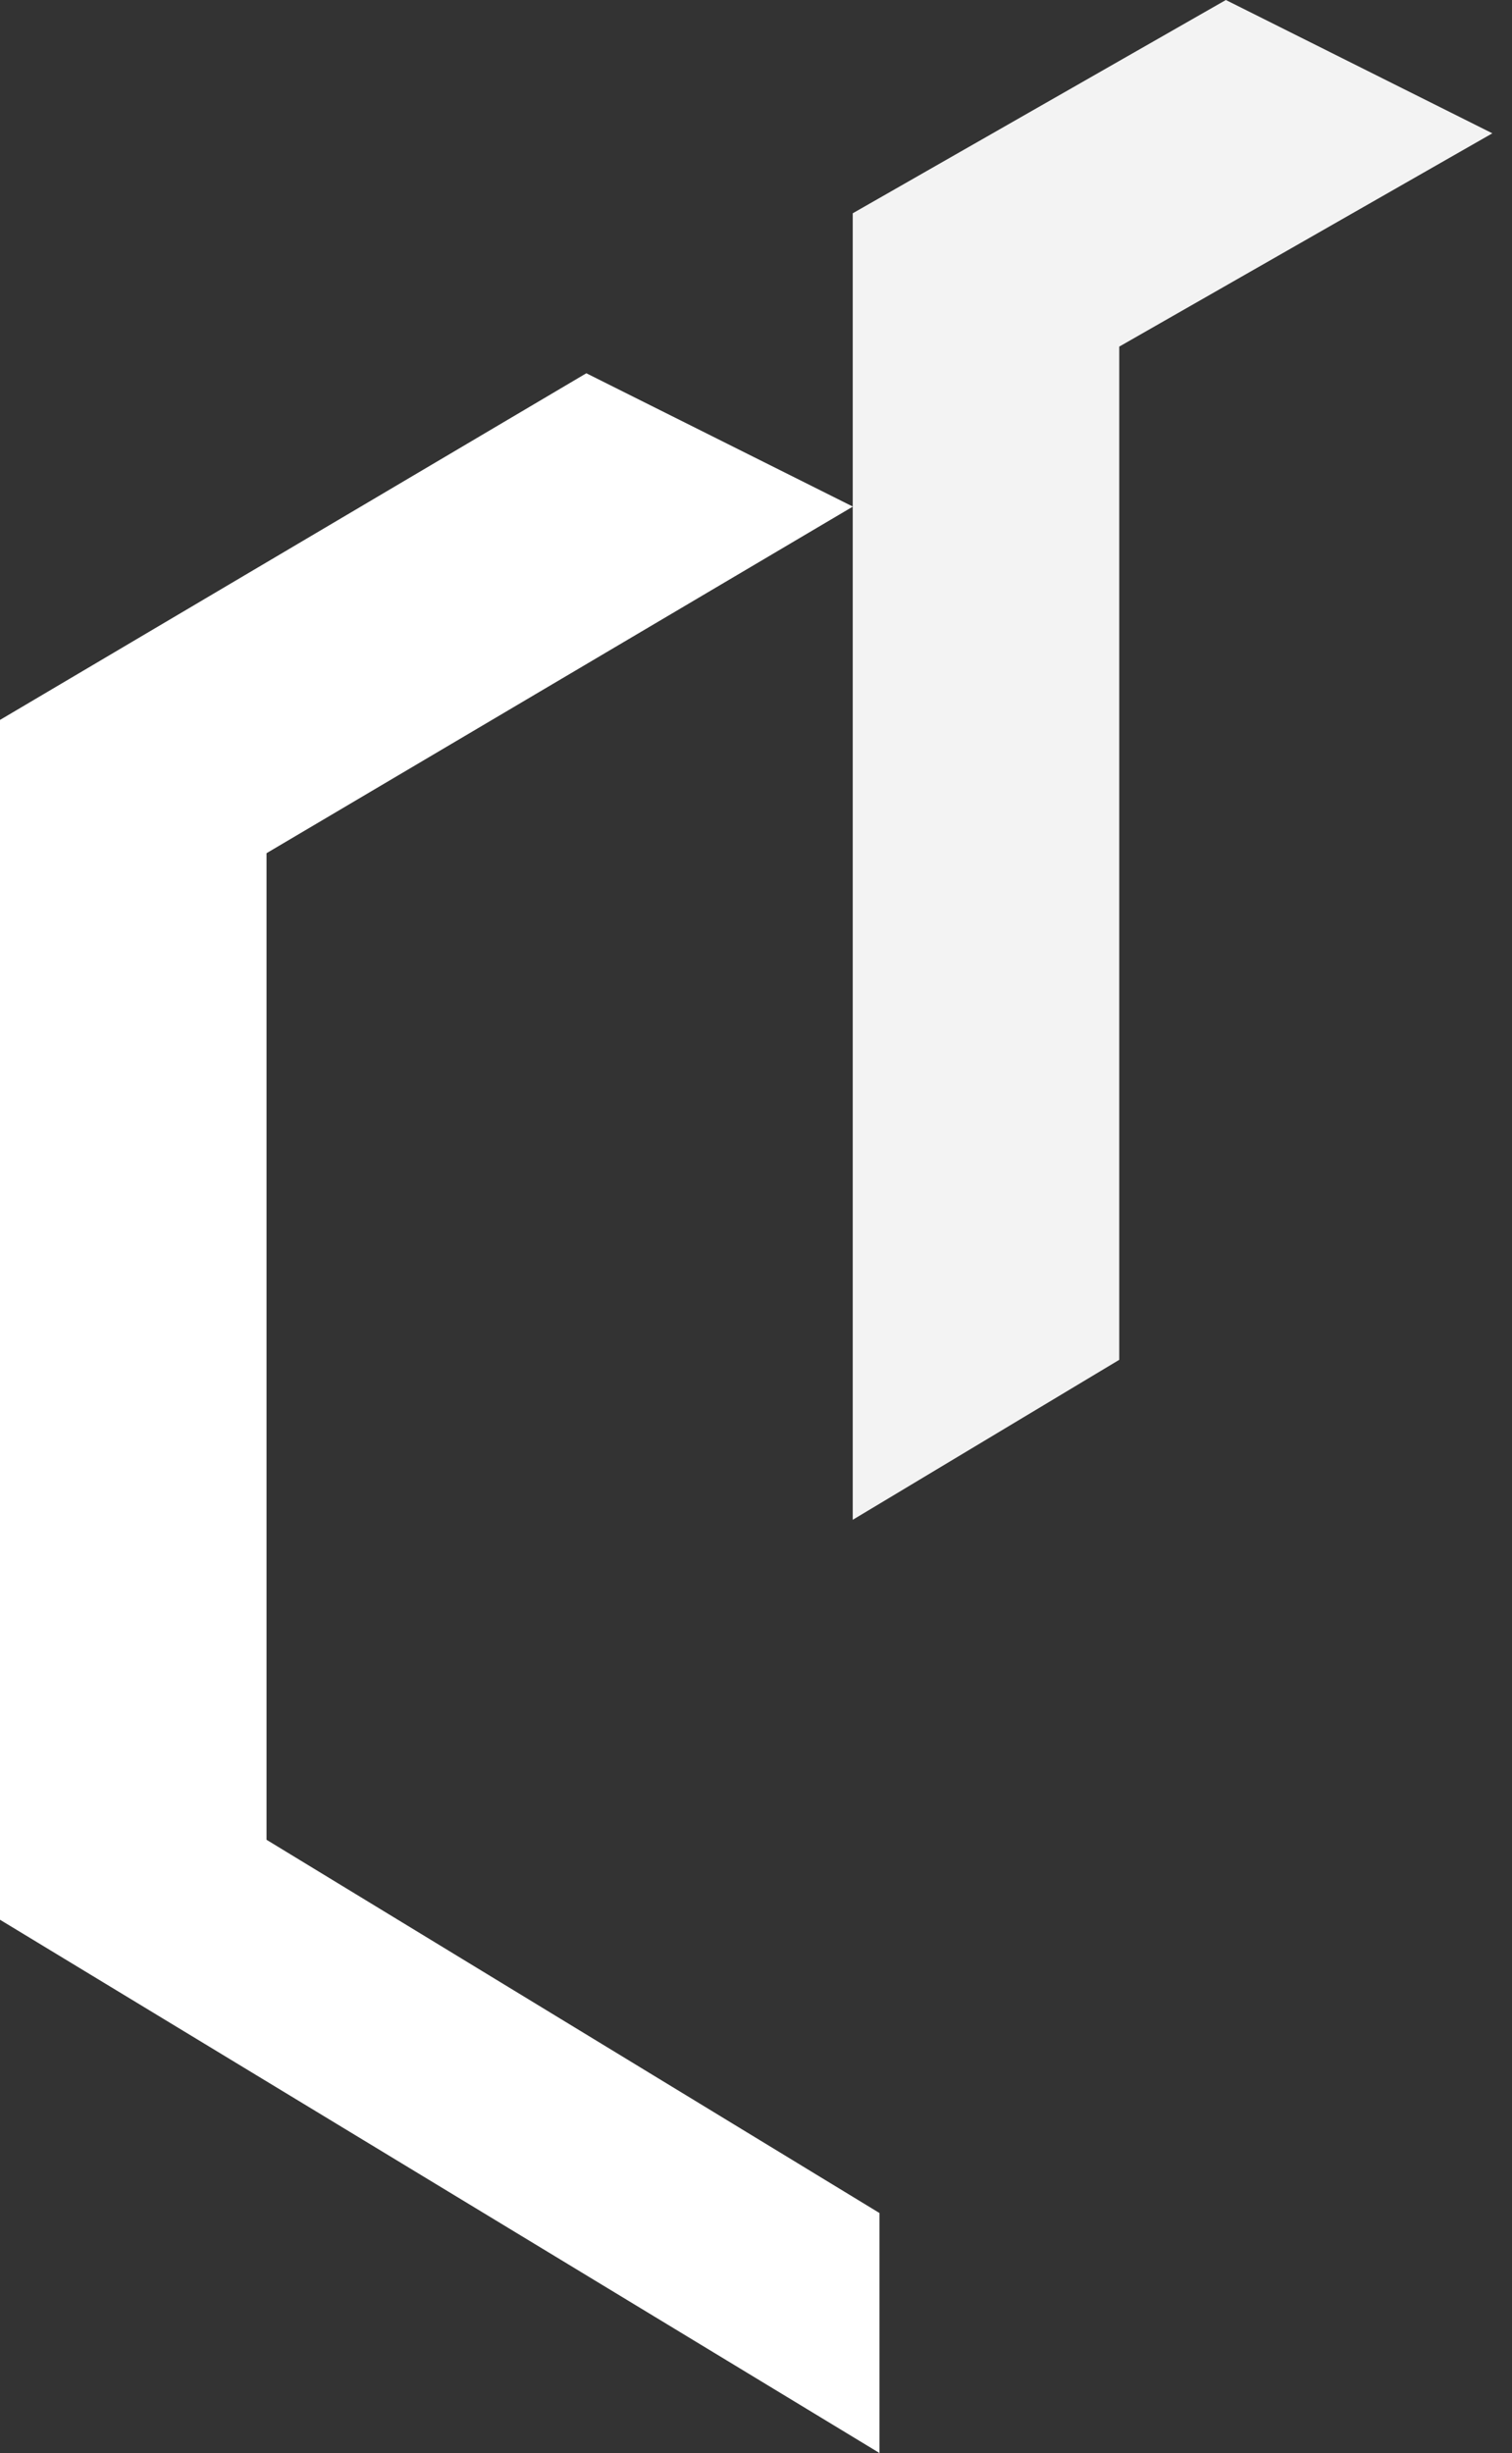
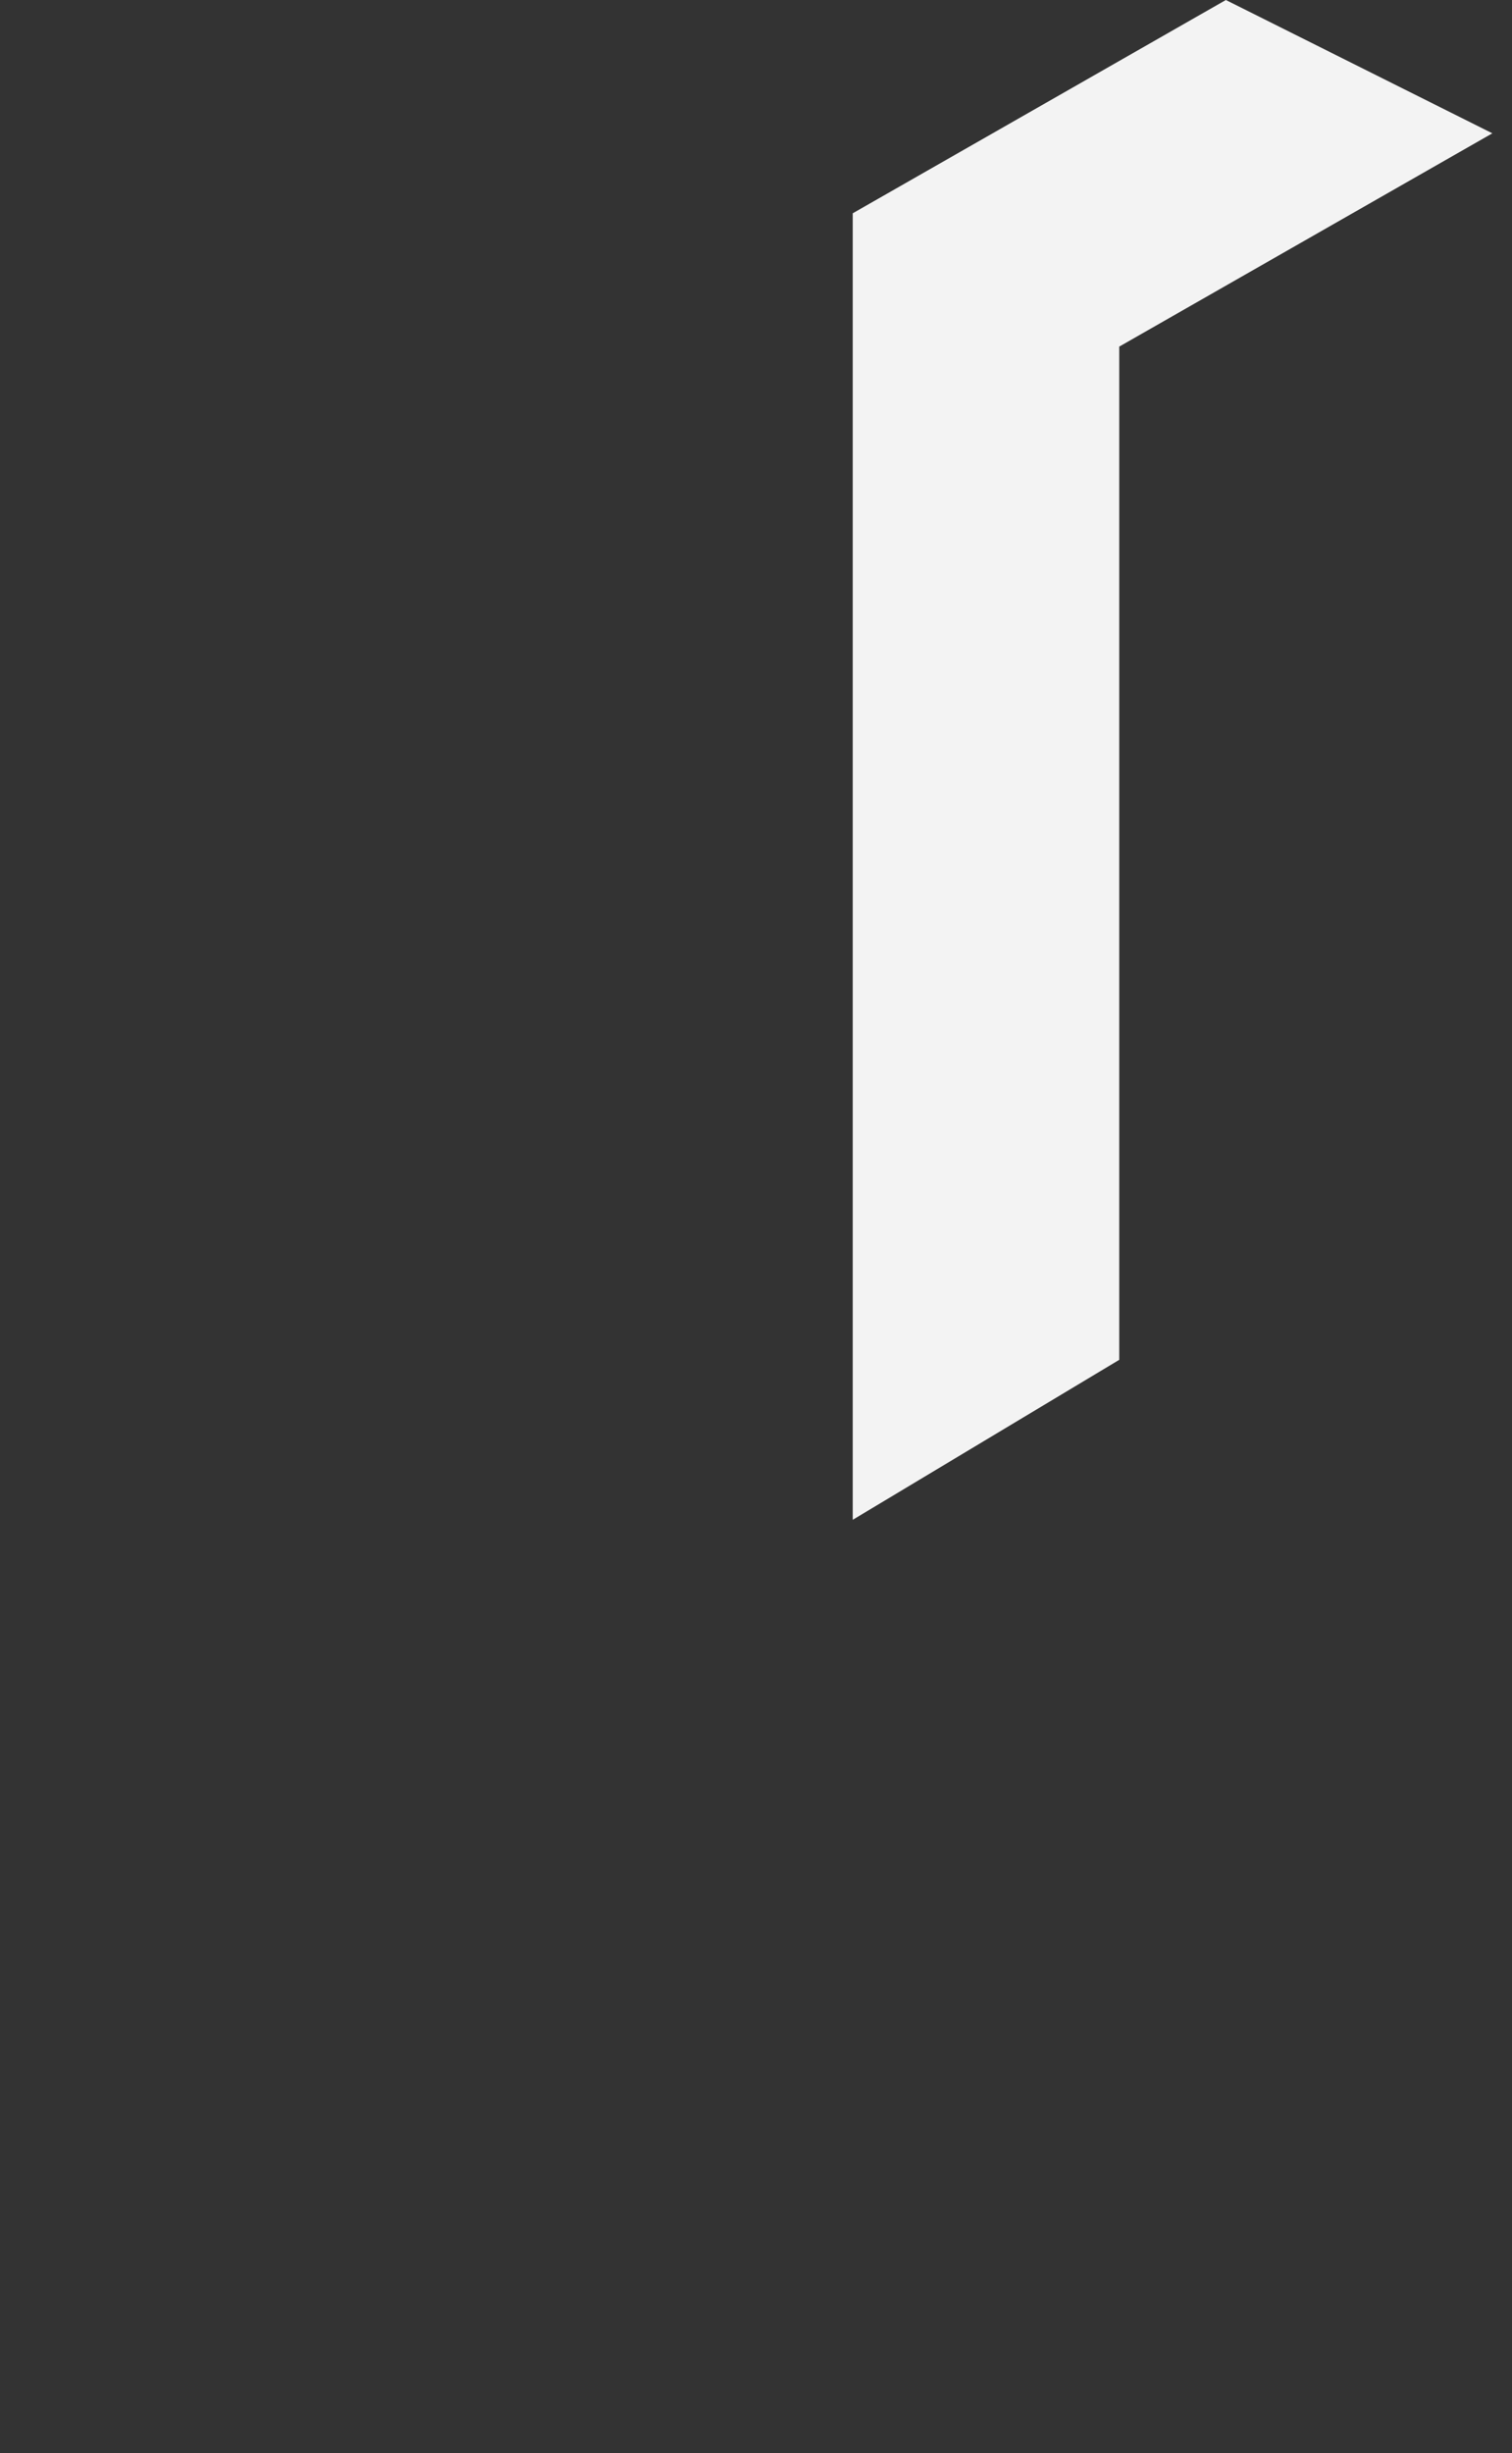
<svg xmlns="http://www.w3.org/2000/svg" width="37" height="60" viewBox="0 0 37 60" fill="none">
  <rect x="0" y="0" width="37" height="60" fill="#333333" stroke="none" />
-   <path d="M0 17.609L14.348 9.13L20.87 12.391L6.522 20.869V45L21.522 54.13V60L0 46.956V17.609Z" fill="white" />
  <path d="M20.867 37.174V5.217L29.998 0L36.519 3.261L27.389 8.478V33.261L20.867 37.174Z" fill="#F3F3F3" />
</svg>